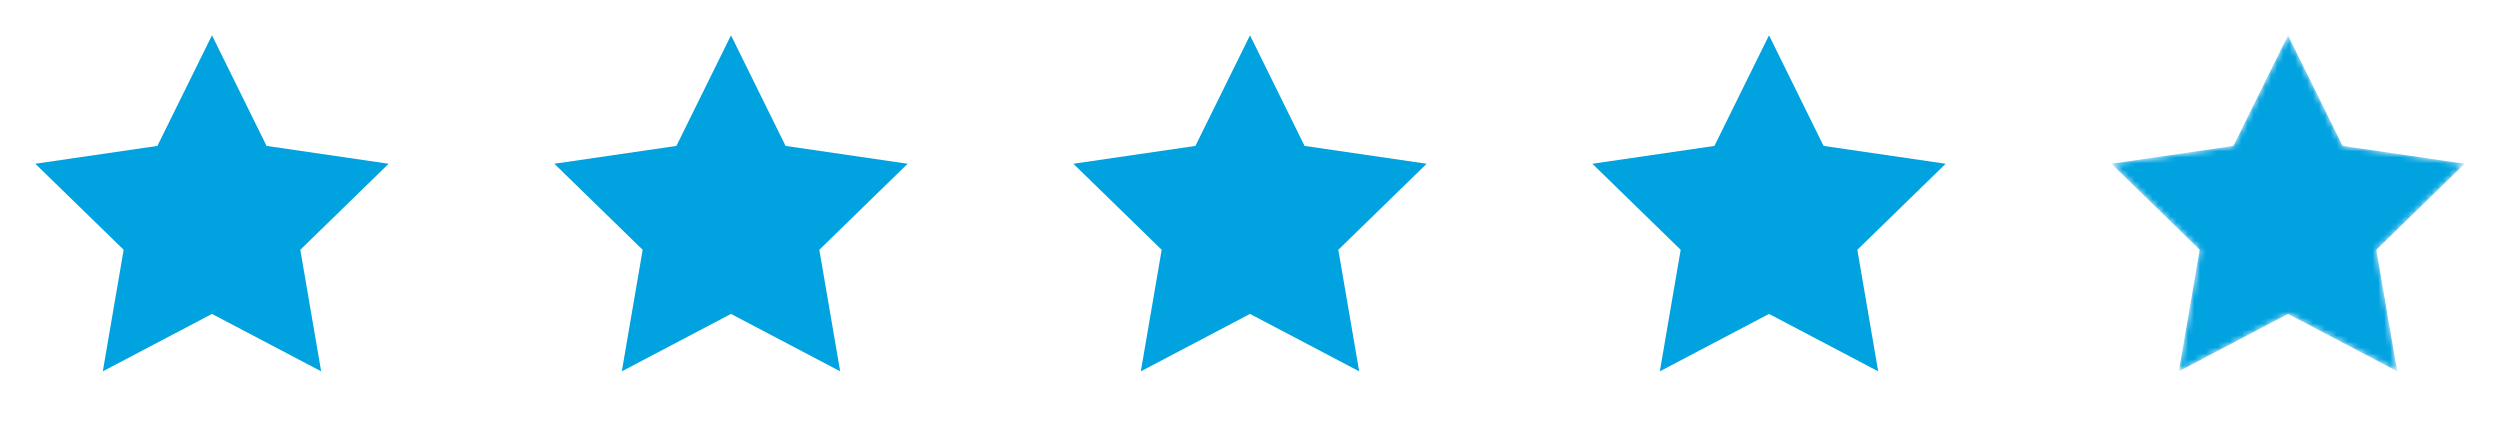
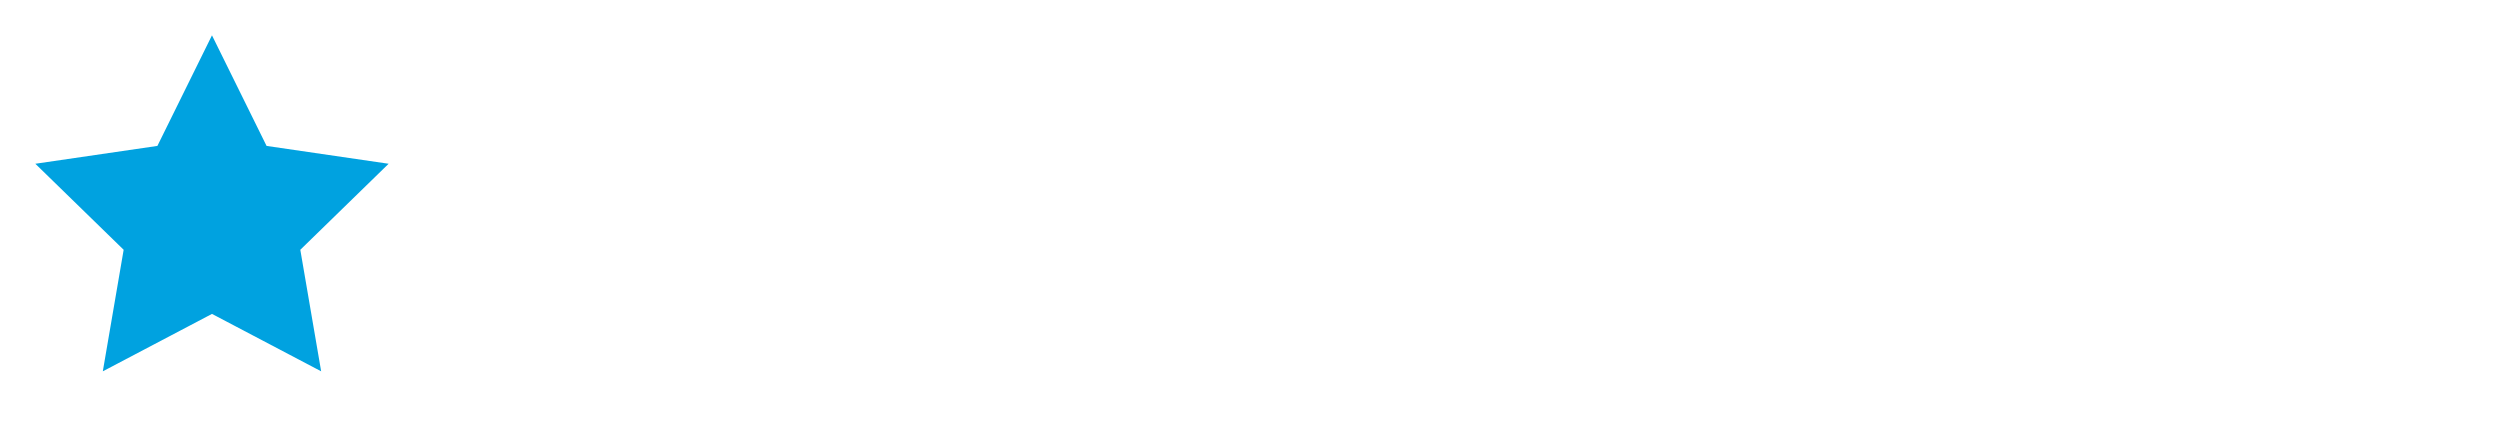
<svg xmlns="http://www.w3.org/2000/svg" width="421" height="72" viewBox="0 0 421 72" fill="none">
  <path d="M35.697 5.95L44.89 24.572L65.445 27.576L50.572 42.064L54.082 62.53L35.697 52.862L17.313 62.53L20.823 42.064L5.949 27.576L26.505 24.572L35.697 5.95Z" fill="#00A2E0" />
-   <path d="M123.099 5.95L132.291 24.572L152.847 27.576L137.973 42.064L141.483 62.53L123.099 52.862L104.714 62.53L108.225 42.064L93.351 27.576L113.907 24.572L123.099 5.95Z" fill="#00A2E0" />
-   <path d="M210.5 5.95L219.692 24.572L240.248 27.576L225.374 42.064L228.884 62.53L210.5 52.862L192.116 62.53L195.626 42.064L180.752 27.576L201.308 24.572L210.5 5.95Z" fill="#00A2E0" />
-   <path d="M297.901 5.95L307.093 24.572L327.649 27.576L312.775 42.064L316.285 62.53L297.901 52.862L279.517 62.53L283.027 42.064L268.153 27.576L288.709 24.572L297.901 5.95Z" fill="#00A2E0" />
  <mask id="mask0_337_62" style="mask-type:alpha" maskUnits="userSpaceOnUse" x="355" y="5" width="61" height="58">
-     <path d="M385.302 5.95L394.494 24.572L415.05 27.576L400.176 42.064L403.687 62.53L385.302 52.862L366.918 62.53L370.428 42.064L355.554 27.576L376.11 24.572L385.302 5.95Z" fill="#00BB93" />
-   </mask>
+     </mask>
  <g mask="url(#mask0_337_62)">
-     <path d="M385.302 5.95L394.494 24.572L415.05 27.576L400.176 42.064L403.687 62.53L385.302 52.862L366.918 62.53L370.428 42.064L355.554 27.576L376.11 24.572L385.302 5.95Z" fill="#00A2E0" />
-   </g>
+     </g>
</svg>